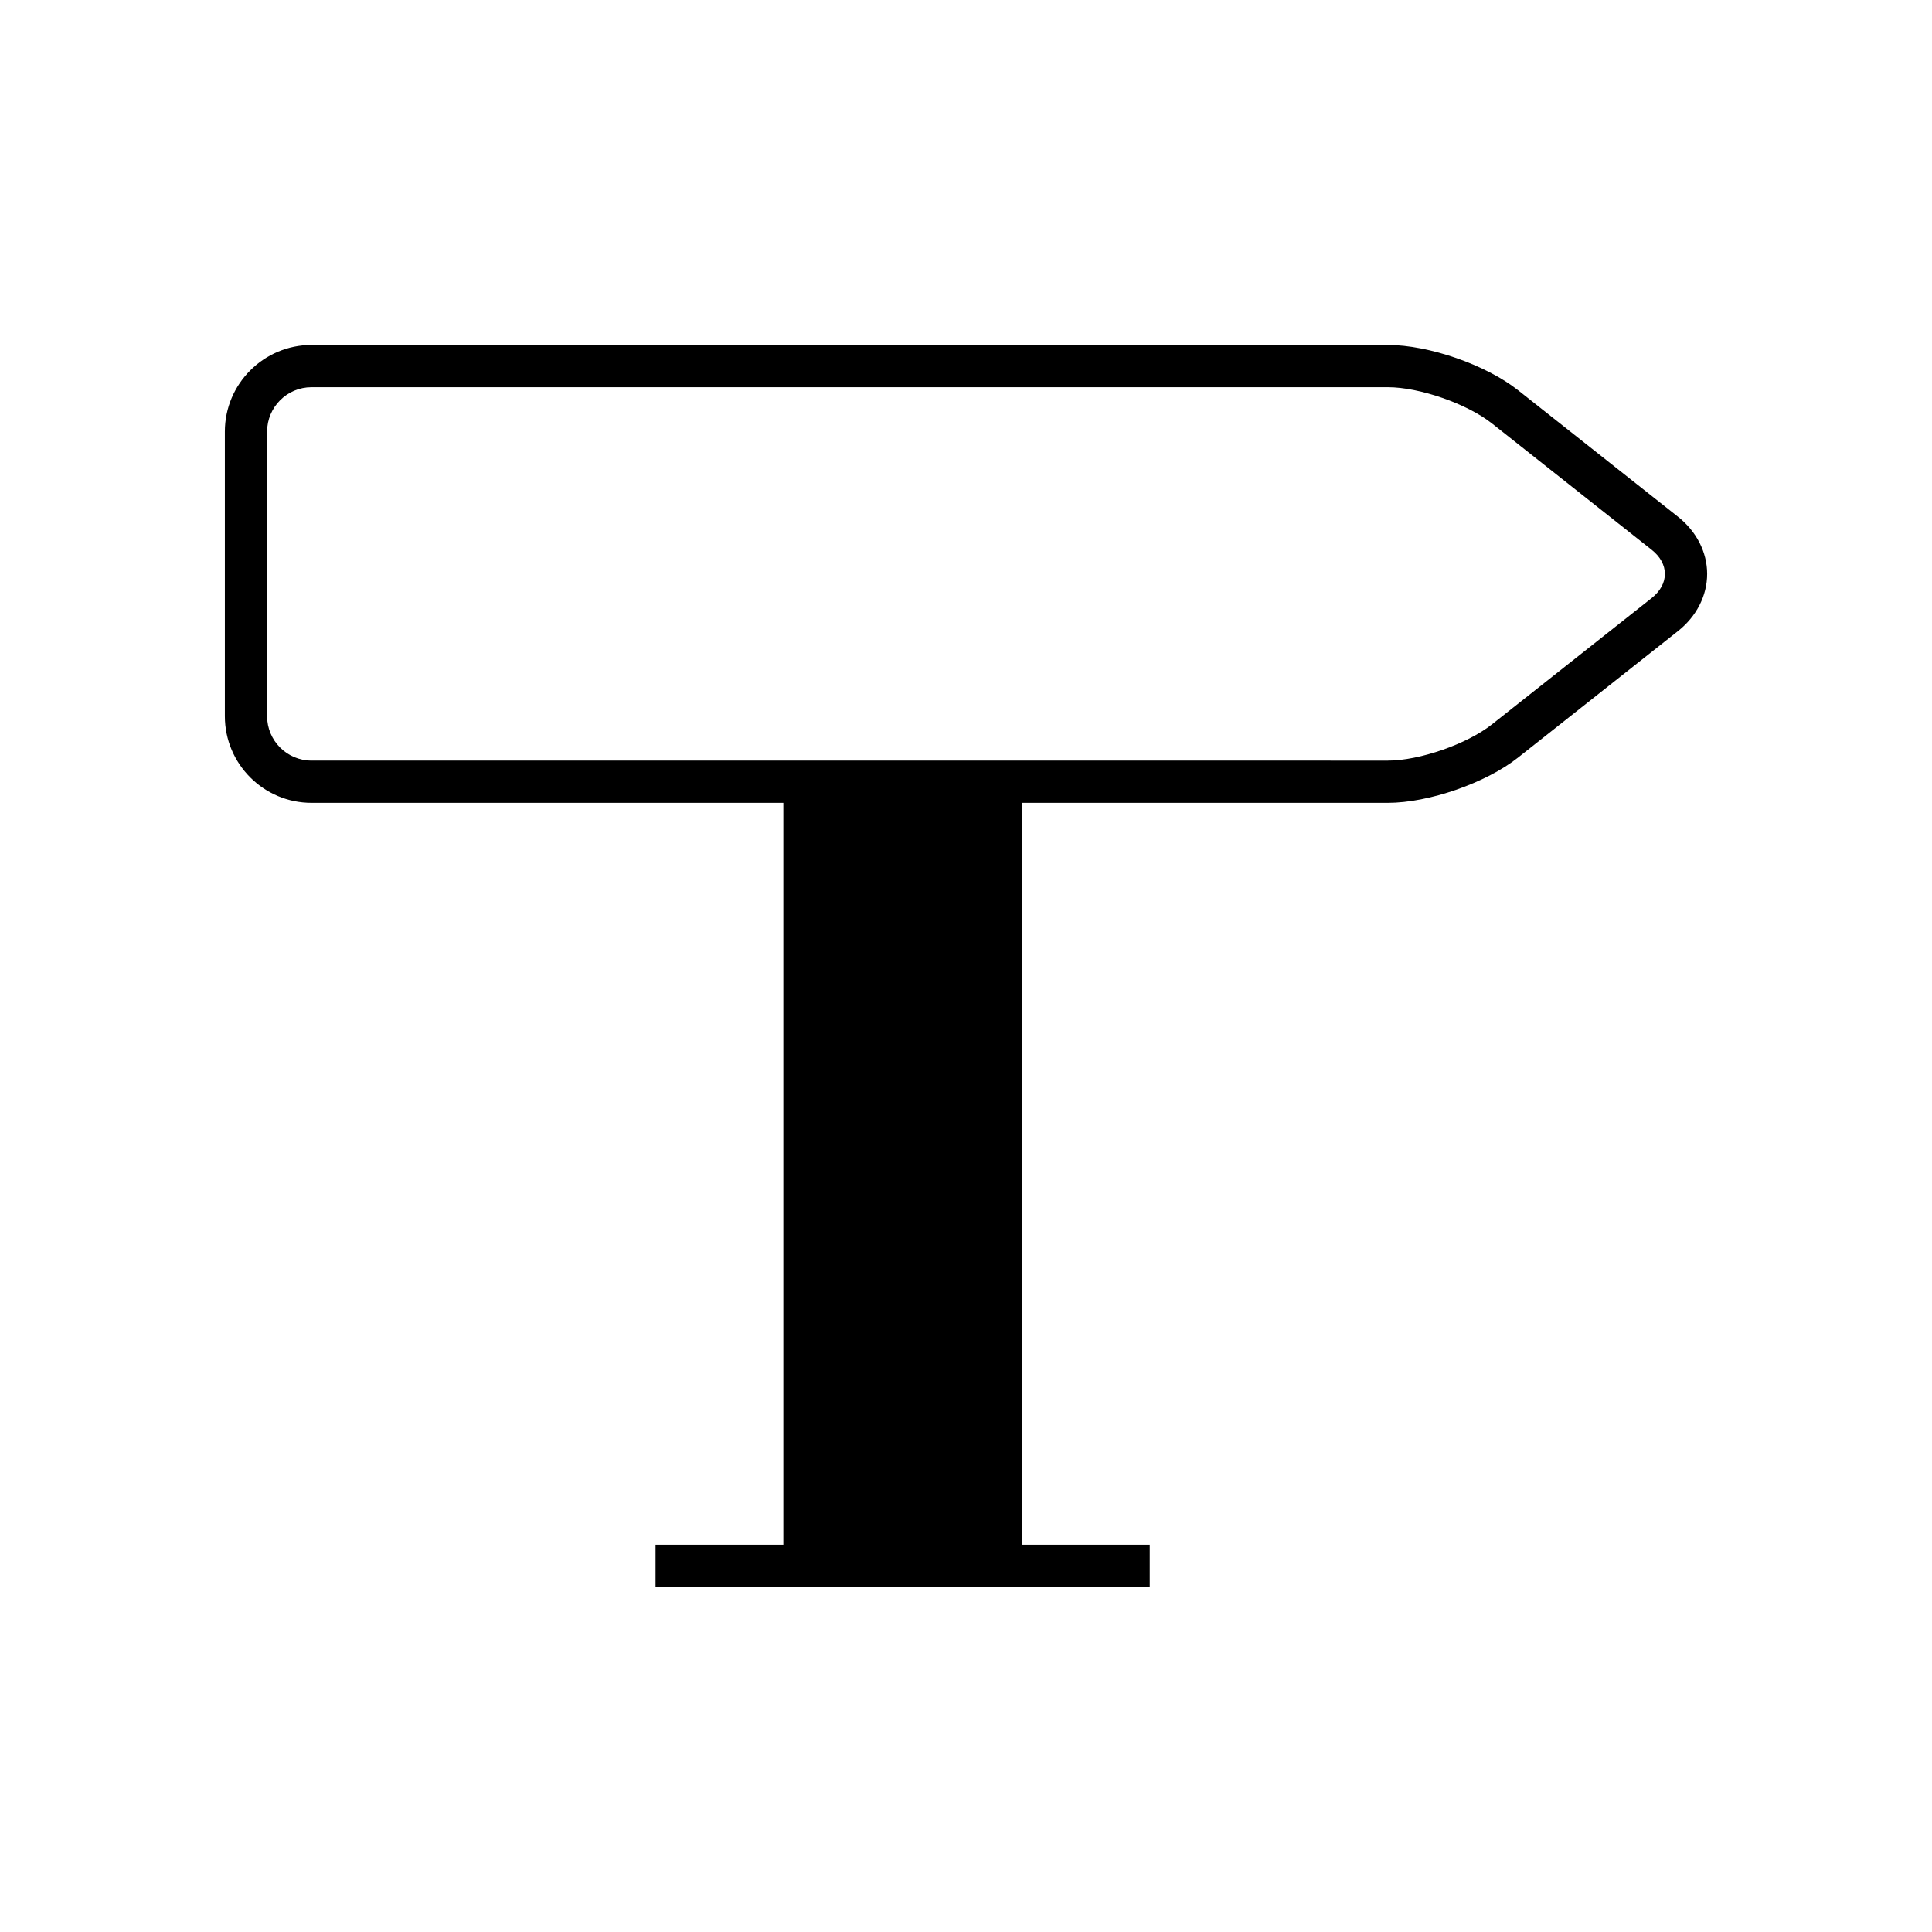
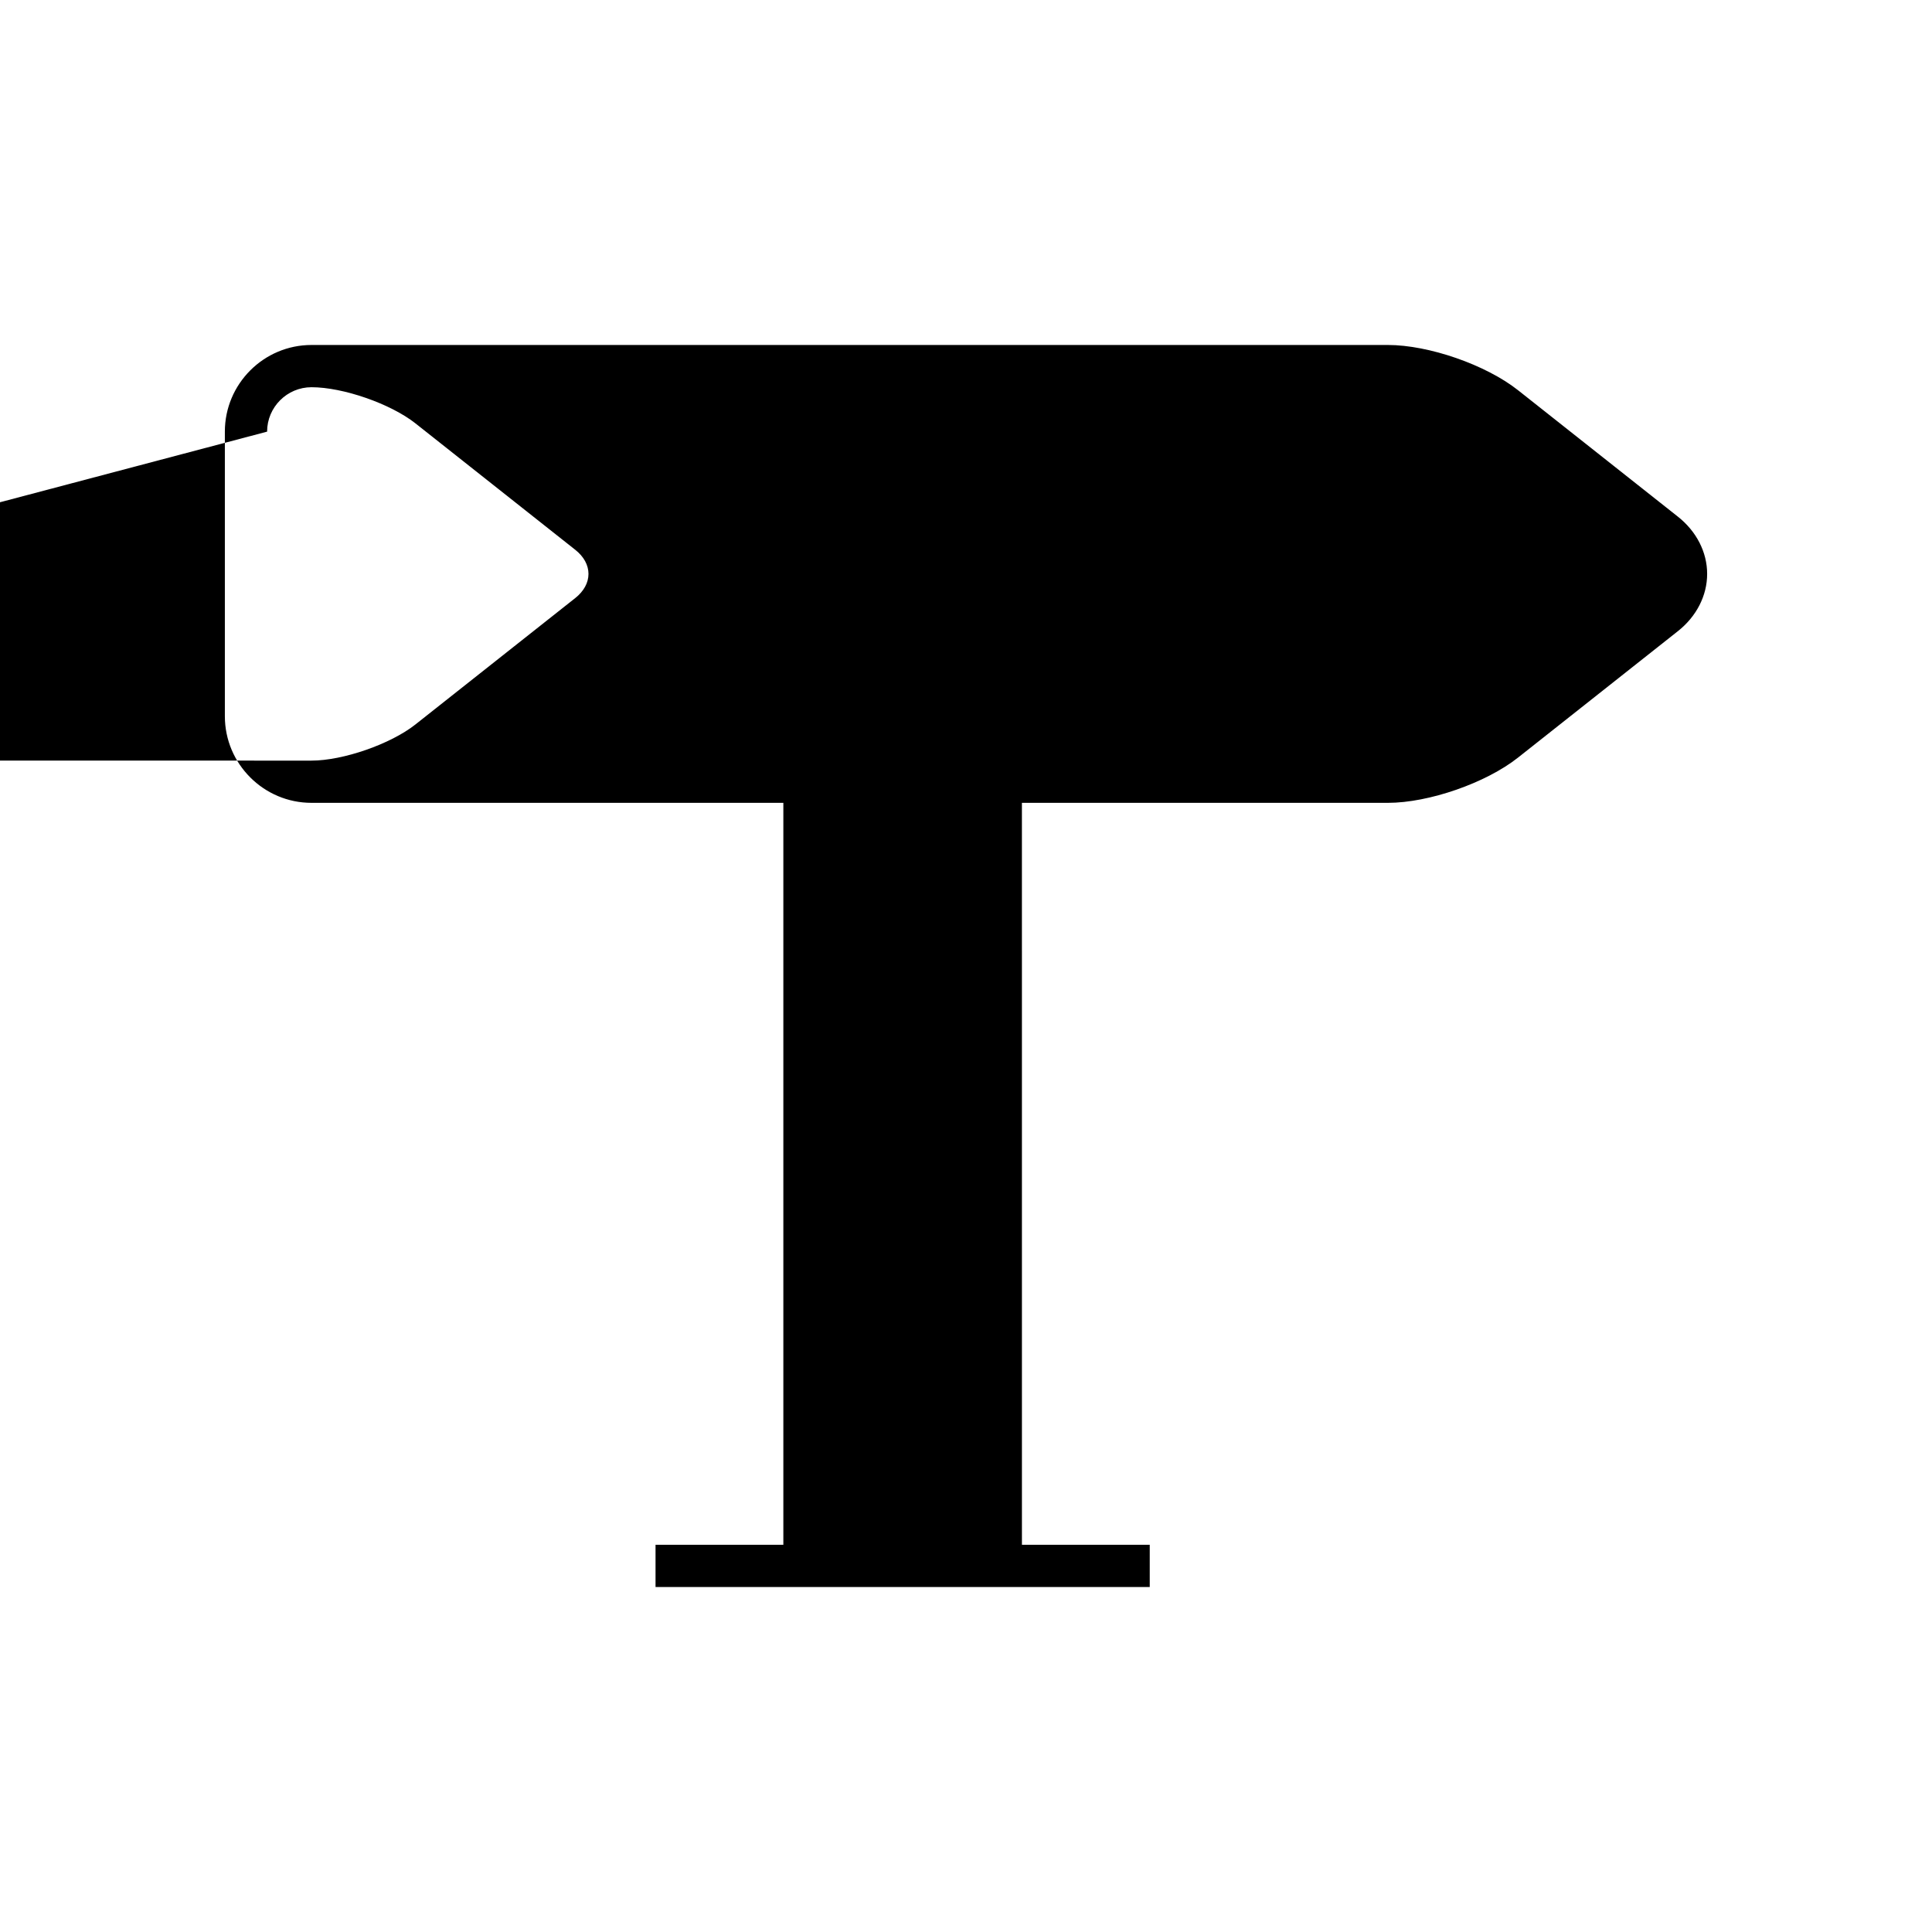
<svg xmlns="http://www.w3.org/2000/svg" fill="#000000" width="800px" height="800px" version="1.1" viewBox="144 144 512 512">
-   <path d="m203.59 258.39v75.406c0 12.664 10.305 22.965 22.965 22.965h125.04v196.62h-33.871v11.195h130.97v-11.195h-33.871l-0.004-196.62h96.996c10.828 0 25.973-5.262 34.469-11.984l42.383-33.52c4.926-3.894 7.746-9.422 7.746-15.168 0-5.746-2.82-11.273-7.746-15.164l-42.383-33.523c-8.496-6.719-23.637-11.98-34.469-11.98h-285.26c-12.66 0-22.965 10.305-22.965 22.969zm11.195 0c0-6.492 5.281-11.773 11.77-11.773h285.26c8.359 0 20.965 4.383 27.523 9.566l42.383 33.527c2.254 1.777 3.492 4.047 3.492 6.383 0 2.336-1.242 4.602-3.492 6.387l-42.383 33.52c-6.559 5.188-19.168 9.57-27.523 9.57l-285.26-0.004c-6.488 0-11.77-5.281-11.77-11.77z" />
+   <path d="m203.59 258.39v75.406c0 12.664 10.305 22.965 22.965 22.965h125.04v196.62h-33.871v11.195h130.97v-11.195h-33.871l-0.004-196.62h96.996c10.828 0 25.973-5.262 34.469-11.984l42.383-33.52c4.926-3.894 7.746-9.422 7.746-15.168 0-5.746-2.82-11.273-7.746-15.164l-42.383-33.523c-8.496-6.719-23.637-11.98-34.469-11.98h-285.26c-12.66 0-22.965 10.305-22.965 22.969zm11.195 0c0-6.492 5.281-11.773 11.77-11.773c8.359 0 20.965 4.383 27.523 9.566l42.383 33.527c2.254 1.777 3.492 4.047 3.492 6.383 0 2.336-1.242 4.602-3.492 6.387l-42.383 33.52c-6.559 5.188-19.168 9.57-27.523 9.57l-285.26-0.004c-6.488 0-11.77-5.281-11.77-11.77z" />
</svg>